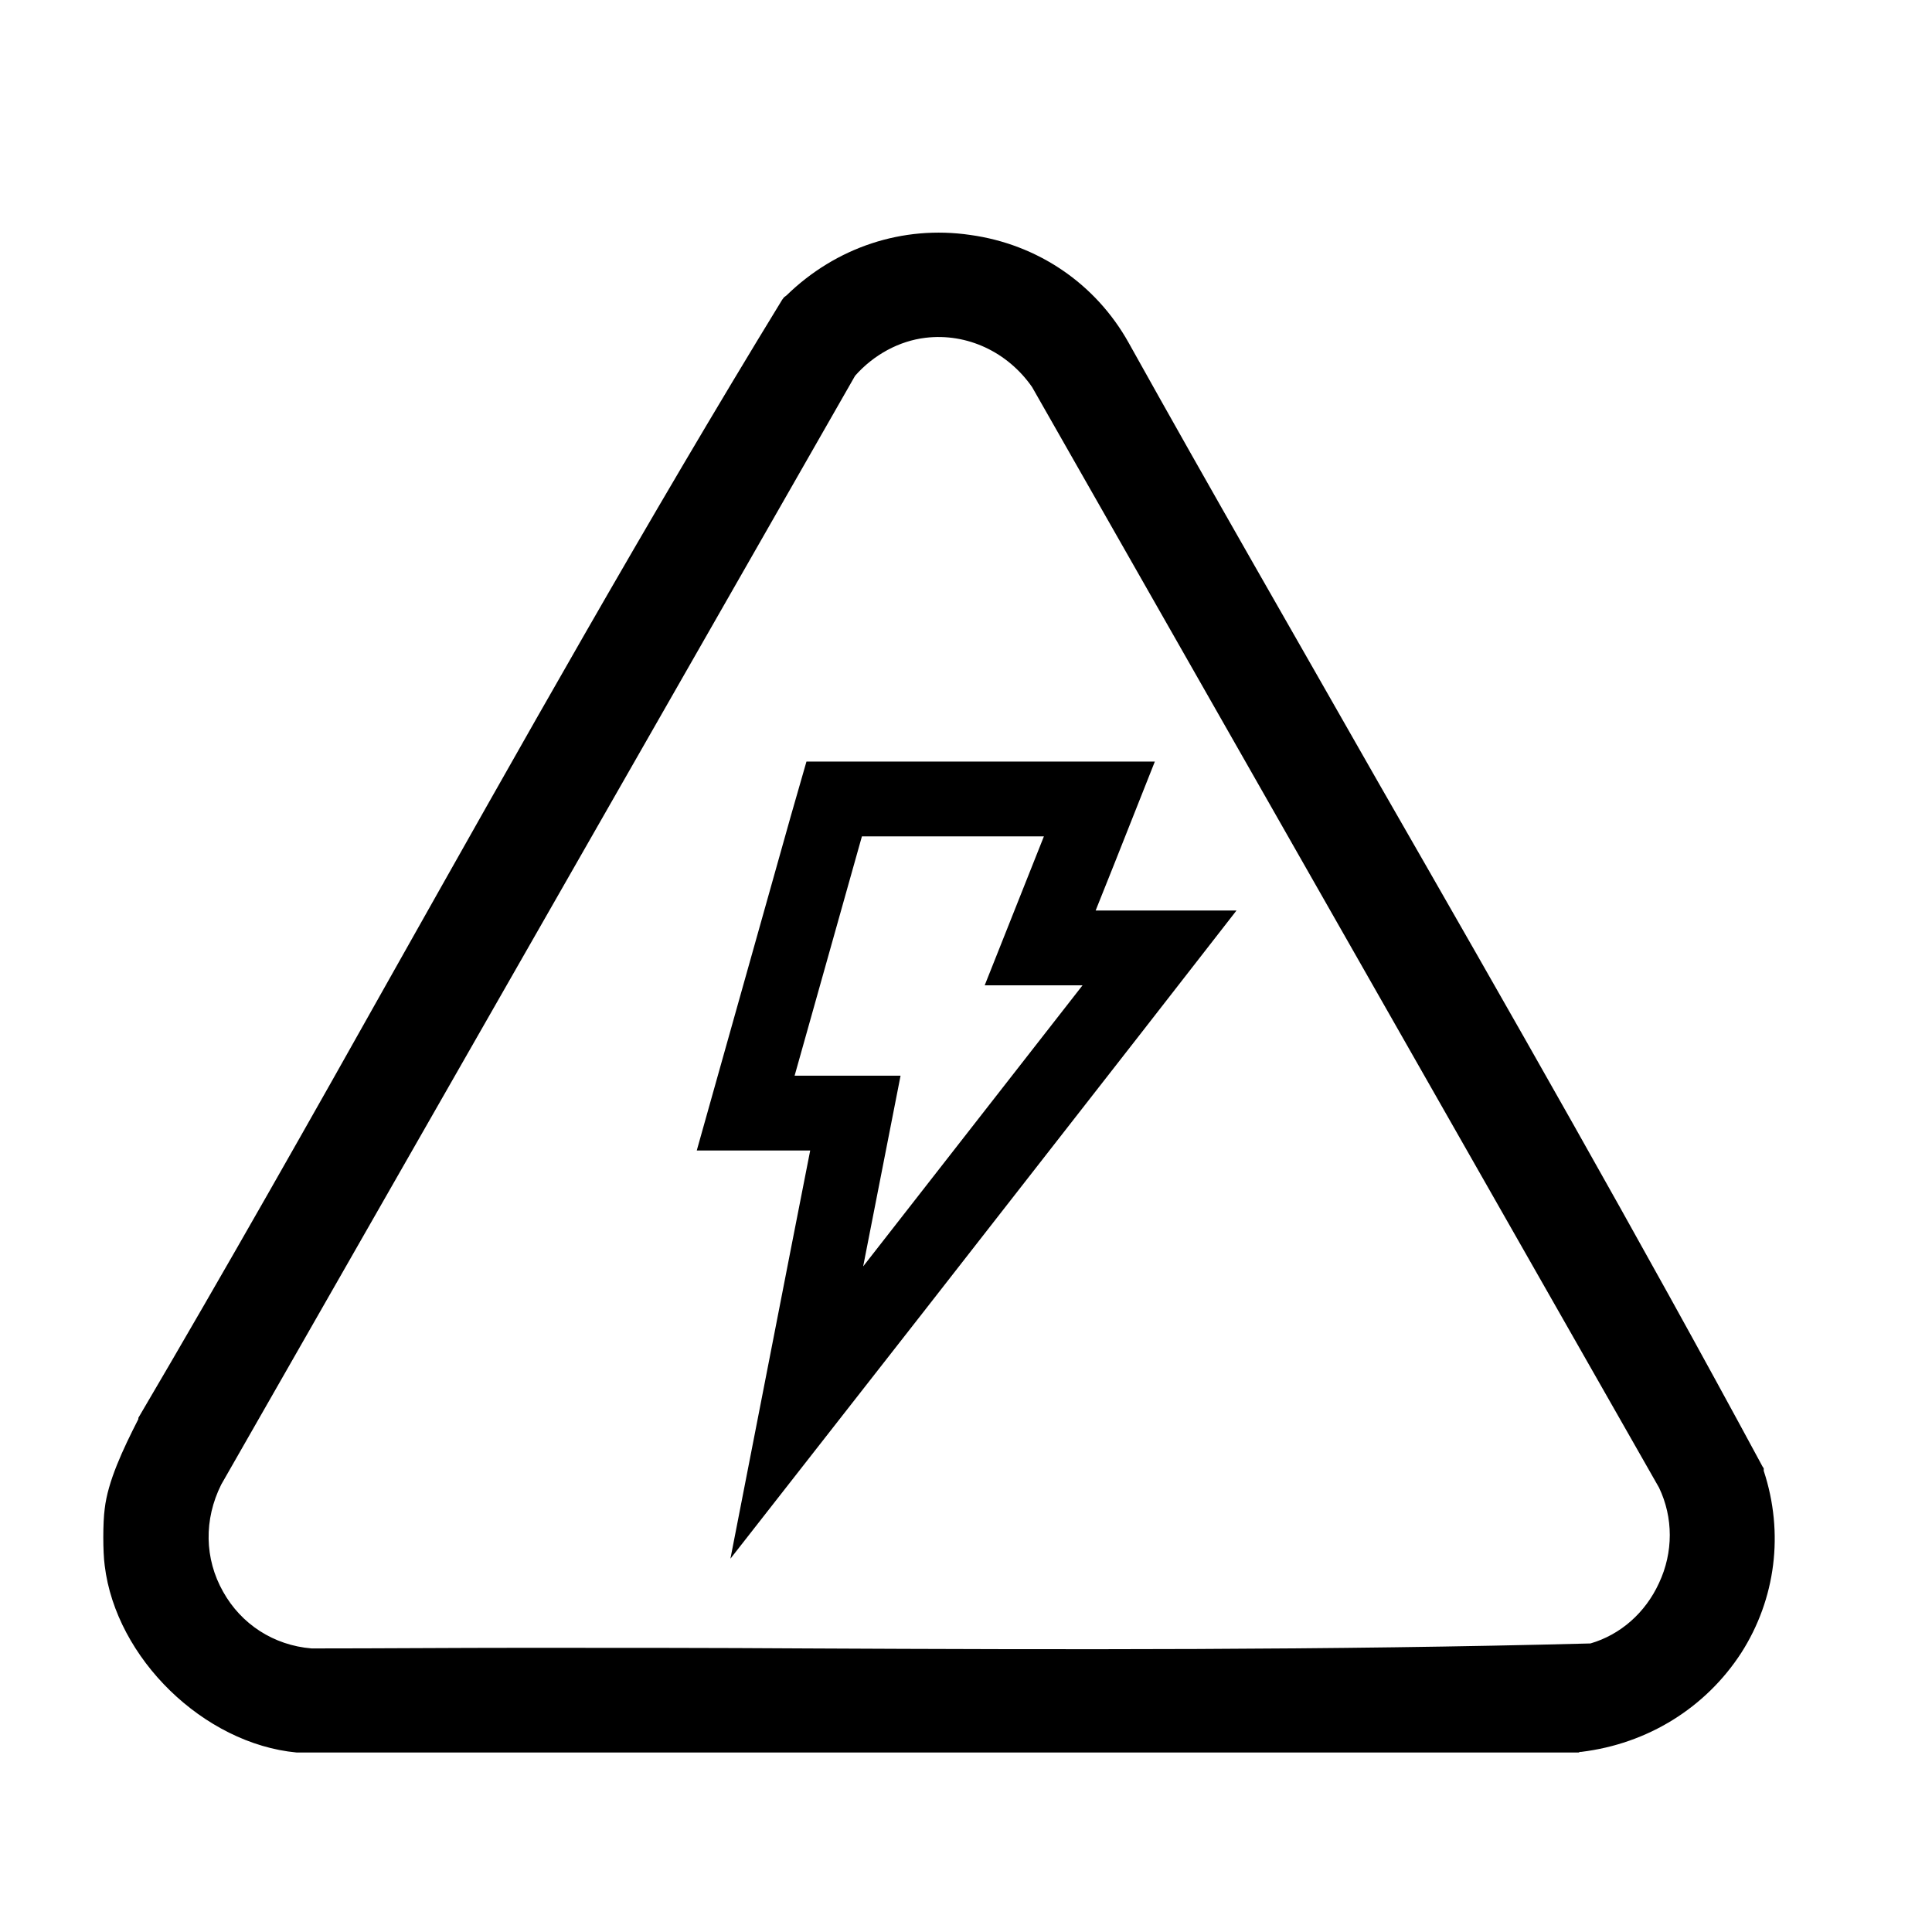
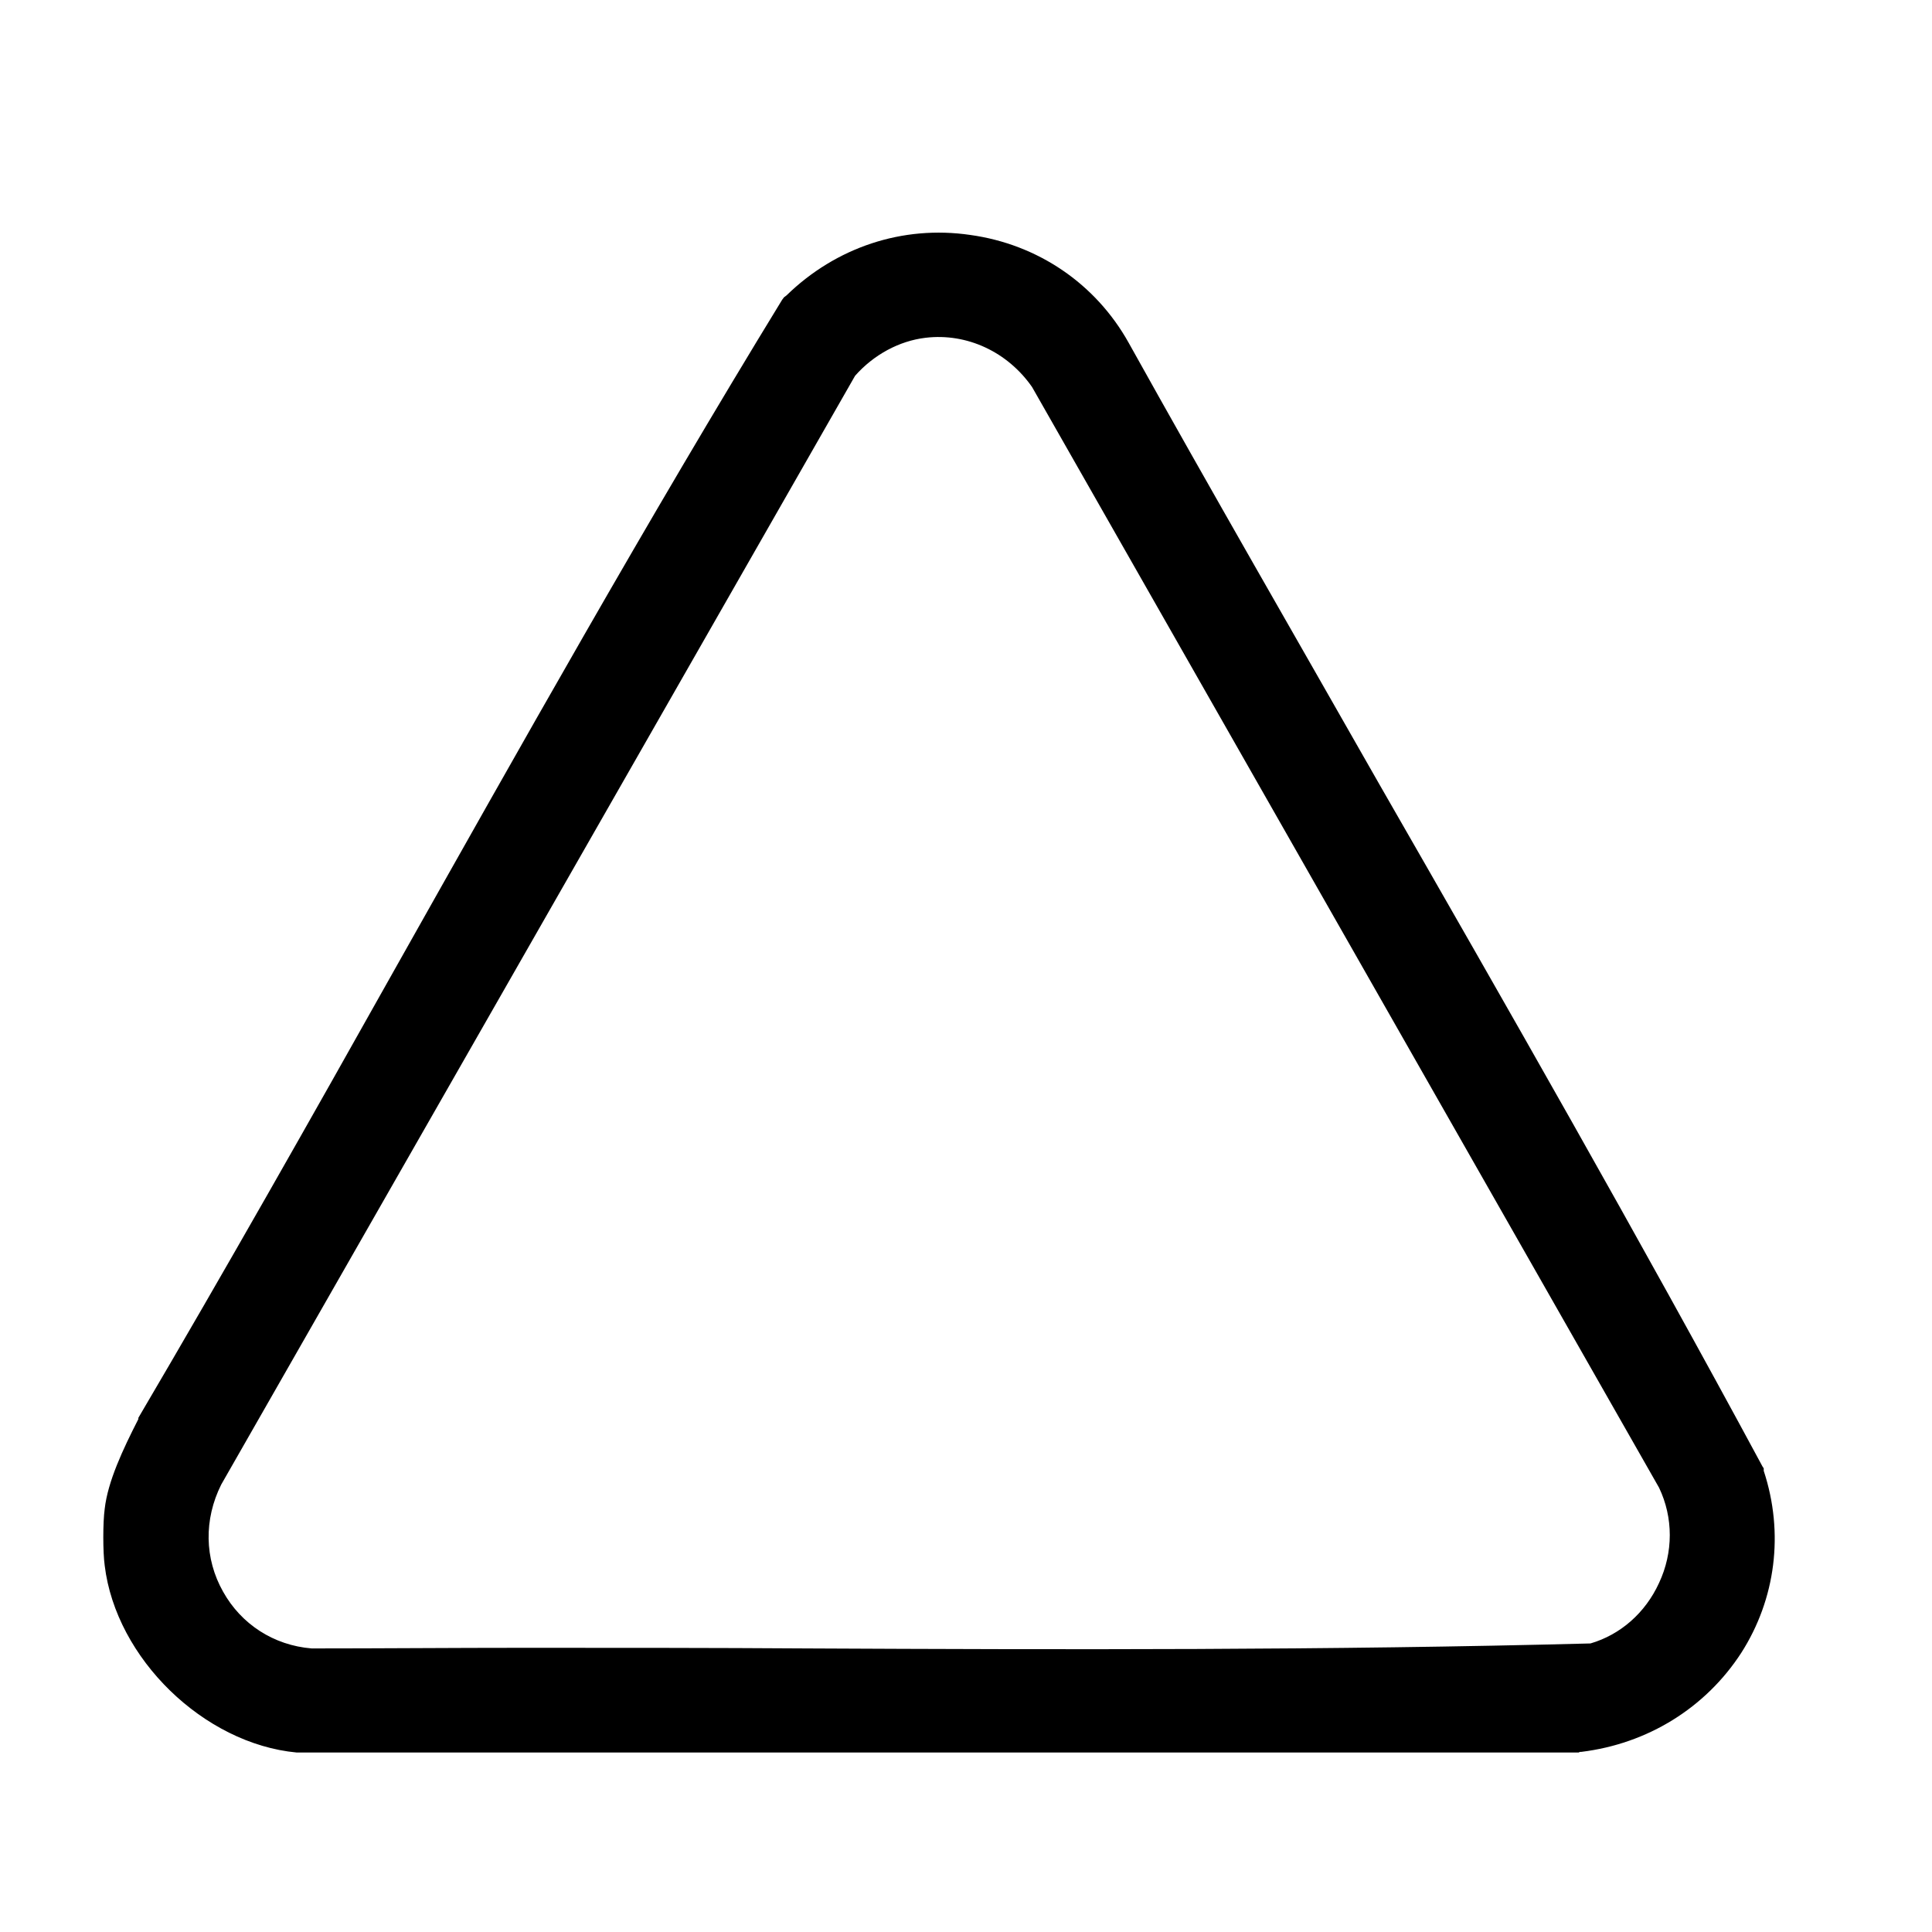
<svg xmlns="http://www.w3.org/2000/svg" id="Layer_1" version="1.1" viewBox="0 0 310 310">
  <defs>
    <style>
      .st0 {
        stroke: #000;
        stroke-miterlimit: 10;
        stroke-width: 3px;
      }

      .st1 {
        display: none;
      }
    </style>
  </defs>
  <g>
    <g id="power">
      <g>
        <path d="M20.8,250.7c-.2-1.9-.2-6.3,0-8.1.5-4,3.1-9.4,5-13,34.8-59.5,67.2-120.6,103.1-179.3,14.5-14.3,38.7-11,48.7,6.7,33.6,60.2,69,119.5,101.6,180.2,6,19-6.8,37.5-26.1,39.9H47.9c-13.1-1.2-25.6-13.4-27.2-26.4ZM148.1,50.2c-5.5.6-10.6,3.6-14.1,7.7L32,236.3c-7.2,14.2,2,30.9,17.9,32.2,68.6-.5,137.4,1,205.9-.8,13.1-3.5,19.9-18.5,14-30.8L169,59.9c-4.6-6.9-12.6-10.7-20.9-9.8Z" />
        <path d="M253.3,281.2H47.6c-14.9-1.4-29-15.1-30.8-30h0c-.3-2.2-.3-6.9,0-9.1.5-4.4,2.9-9.5,5.4-14.4v-.2c14-23.8,27.8-48.2,41.1-71.9,20-35.5,40.6-72.2,62.2-107.5l.3-.4.4-.3c7.9-7.7,18.6-11.3,29.5-9.7,10.8,1.5,20.1,7.8,25.4,17.3,13.2,23.7,27,47.6,40.2,70.8,20.5,35.7,41.6,72.6,61.5,109.5l.2.3v.4c3.3,10,1.9,20.6-3.6,29.2-5.7,8.8-15,14.6-25.7,15.9h-.2ZM48.1,273.1h204.7c8.2-1,15.4-5.5,19.7-12.2,4.2-6.6,5.3-14.4,2.9-22.1-19.7-36.7-40.8-73.4-61.2-109-13.3-23.2-27-47.1-40.3-70.9-4.1-7.3-11.2-12.1-19.6-13.3-8.3-1.2-16.4,1.4-22.5,7.2-21.4,35-42,71.5-61.8,106.8-13.3,23.6-27,48.1-41,71.9-1.3,2.5-4.1,8-4.5,11.6-.2,1.6-.2,5.6,0,7.2h0c1.3,11.1,12.2,21.8,23.4,22.9ZM174.4,272.6c-15.1,0-30.2,0-45-.1-26.1,0-53-.2-79.4,0h-.2s-.2,0-.2,0c-8.9-.7-16.4-5.5-20.7-13.2-4.3-7.6-4.5-16.9-.5-24.8v-.2c0,0,102.2-178.7,102.2-178.7l.2-.3c4.3-5,10.4-8.4,16.7-9.1h0c9.7-1.1,19.2,3.3,24.7,11.5l.2.3,100.9,177.2h0c3.4,7.1,3.4,15.2,0,22.3-3.3,7.1-9.3,12.2-16.7,14.2h-.5c0,.1-.5.1-.5.1-27,.7-54.4.9-81.5.9ZM84.1,264.4c15.2,0,30.4,0,45.3.1,41.3.2,84,.3,125.8-.8,4.8-1.4,8.8-4.9,11-9.7,2.3-4.9,2.3-10.5,0-15.3L165.6,62.1c-3.9-5.6-10.4-8.7-17.1-7.9-4.2.5-8.3,2.7-11.3,6.1L35.5,238.2c-2.8,5.6-2.7,11.9.3,17.2,2.9,5.2,8.1,8.6,14.2,9.1,11.3,0,22.7-.1,34-.1Z" />
      </g>
    </g>
-     <path d="M175.8,146.1l3-7.5,6.5-16.4h-55.9l-2.5,8.7-10.8,38.4-4.3,15.3h18.2l-3.2,16.3-9.6,49.2,30.9-39.5,35.2-45.1,15.1-19.4h-22.5ZM173.7,158.1l-35.2,45.1h0s0,0,0,0l6-30.6h-17l10.8-38.4h29.2l-9.5,23.9h15.6,0s0,0,0,0Z" />
  </g>
  <g id="speed_b" class="st1">
-     <path class="st0" d="M30.6,169.2c6.2-96.5,119.1-148.4,195.7-86.3,52.6,42.7,59.9,124,13.1,173.9-3.4,3.7-7,8.1-12.2,4.2s-12.8-14-19.2-19.2c-2.7-4.6.3-10.2,6-9.3,4.4.7,15.9,15.7,17.4,15.3,16.1-18,26.3-41.7,27-66.1h-21.3c-2,0-4.5-3.8-4.5-5.8,0-2.2,2.7-5.9,4.9-5.9h20.9c-.7-22-9.3-43.7-22.8-60.9-1.3-1.7-3.1-3.3-3.9-5.2-.7-.2-.8.2-1.2.5-4.8,3.3-16.4,21.8-22.5,12.6-2.1-3.2-1-5.5,1.1-8.2,3.9-4.8,9.8-8.9,13.6-13.8-2-.8-3.7-2.9-5.4-4.2-17.4-13.6-38.6-21.5-60.7-23v19.9c0,5-6.7,8.2-10.3,4.2-.8-.8-1.9-3.2-1.9-4.2v-19.9c-22.1,1.5-43.3,9.4-60.7,23s-3.4,3.4-5.4,4.2c3.8,4.9,9.7,9,13.6,13.8,5.5,6.8-1.1,13.6-7.5,9.4-4.6-3-9.4-10.7-13.9-13.8-.4-.3-.5-.6-1.2-.5-.8,1.9-2.6,3.5-3.9,5.2-13.5,17.2-22.1,38.9-22.8,60.9h20.9c2.2,0,4.9,3.7,4.9,5.9s-2.5,5.8-4.5,5.8h-21.3c.7,24.4,10.9,48.1,27,66.1,5-3.5,8.8-9.3,13.5-13.1,7.2-5.8,13.8,1.2,9.6,7.3-2,2.8-15.7,16.4-18.7,18.8-5.4,4.2-8.8-.2-12.4-4-18.2-19.4-29.7-47.7-31.2-74.1v-13.6Z" />
    <path class="st0" d="M175.7,108c3.5,0,5.7,3.1,5.8,6.4l-17.2,43.3c1.3,2.1,3.1,3.4,4.5,5.6,11.6,18.5-5.4,40.2-26.2,33.2-20.5-7-17.5-38.4,3.8-42.1,1.7-.3,6.1,0,6.7-.8l17-42.5c1.1-1.9,3.3-3.2,5.5-3.2ZM143.3,168.9c-5,5.1-3,15.4,4.5,17,9,1.9,15.3-5.9,12-14.3-2.6-6.6-11.7-7.4-16.5-2.7Z" />
  </g>
  <g id="range_a" class="st1">
    <path d="M6.2,210.7c-.2-2.7-.3-7.5,0-10.2,4.7-48.8,71.3-64,96.8-20.9,15.9,26.8,2.9,52.7-13.6,75.1s-19.9,23.5-31.1,33.9c-10.4-9.3-20.4-19.7-29-30.8-9.5-12.3-21.7-31.4-23.2-47.2ZM53.5,171.3c-17.7,2-31.6,19.2-30.4,36.9s15.2,34.2,24.3,45.2c1.3,1.5,10.1,11.7,10.9,11.6,17.9-19.4,49-53.6,27.5-80.5-7.8-9.8-19.9-14.5-32.3-13.1Z" />
    <path d="M209.5,144.6v17h-48.8c-2.2,0-8,3.3-9.9,4.8-16.8,13.5-7.4,38.7,13.9,40.4,28.5,2.3,68.3-10.1,83.4,22.2,11.5,24.7-6,56.9-33.7,56.9h-122.3v-17h121.1c11.6,0,21.8-11.5,21.8-22.9,0-10.6-8.8-21.3-19.5-22.3-20.1-2-52,4.6-69.6-5-25.1-13.7-27.8-49.9-4.3-66.7,3.7-2.7,13-7.5,17.4-7.5h50.5Z" />
    <path d="M237.6,30.1c17.8-1.7,35.4,5.4,46.4,19.3,32.1,40.7-11.9,87.4-40.4,114.9-11.6-10-22.4-21.5-31.5-33.9-16.4-22.2-29.3-47.9-13.8-74.7,8.1-13.9,23.2-24.1,39.3-25.7ZM238.7,47c-18.2,2.1-31.8,19.4-30.4,37.4,1.1,14.2,14.8,33.2,23.8,44,1.4,1.7,10.3,12.3,11.5,12.1,12.4-13.8,28.1-31.1,33.3-49.3,7-24.6-13-47.2-38.1-44.4Z" />
    <path d="M56.3,189.4c23.2-2.5,25.1,32.8,2.6,33.8-21.2.9-24-31.5-2.6-33.8Z" />
    <path d="M241.5,65.1c19.7-1.9,26,26.3,7.2,32.6-23.9,8.1-31.4-30.3-7.2-32.6Z" />
  </g>
  <g id="kg_a" class="st1">
    <path d="M154.4,21.6c20.5,2.3,33.5,25.8,27.7,47.5-1,3.6-3.1,6.7-4,10.2h29.9c14.9,0,33.6,19.3,36.1,35.5l18.7,117.6c1.8,27.8-14.8,49.7-39.6,52.7H79.1c-24.5-1.6-43-25.5-40.5-52.7,6.8-37.1,10.5-75.7,17.7-112.6,2.7-13.6,8-25,18.7-32.7,4-2.9,13.9-7.8,18.4-7.8h30.3c-8.8-14.4-7.8-33.6,3-46.3,4.7-5.6,13.3-10.5,20.2-11.3,1.9-.2,5.5-.2,7.4,0ZM149.6,37.1c-24,1.2-23.1,42.1,1.2,41.9,25.1-.3,24.3-43.2-1.2-41.9ZM95.4,94.8c-12.1,2-21.4,11-24.6,24.1l-18.4,115c-1.5,16.5,8.5,31.8,23.1,35,49.9,1.2,100.2,1.2,150.1,0,14.6-3.2,24.6-18.5,23.1-35l-19.1-117.8c-3.9-11.9-13.3-19.9-24.7-21.5h-109.6Z" />
    <path d="M185.4,191.9c-2.9,0-6,.4-8.2-2.2-3.9-4.6-1.5-12.1,3.9-13.1s10.3-.5,12.8,0,2.8,1.1,3.7,2c3.8,4.1,2.1,17.2.1,22.2-7.7,19.5-33.6,19.2-41-.5-3.2-8.6-3-30.4,1-38.7,7.2-14.8,27.4-17.6,36.8-3.8,4.7,6.9-.6,15.4-7.7,12.6-3.4-1.3-4.6-6-9.3-6.2-3.2-.1-7.3,2.6-8.2,6.2-.7,2.8-.7,18.5-.3,21.8,1.1,9.9,15.6,10.1,16.2-.3Z" />
    <path d="M115.5,173.4l20.9-23.4c5.7-3.7,11.6.9,10.6,8.2-.3,2.1-2.8,5.1-4.1,6.7-1.9,2.4-15,15.8-14.8,17.4l17.1,19.6c5.8,8.1-2.3,17.8-10,11.1-6.8-6-12.5-16.1-19.7-22.1v18.3c0,.2-.9,2.4-1.2,2.8-3.6,6.2-12.3,3.4-12.7-3.8l.2-53.9c1.4-5.7,8.2-7.4,11.8-3.3s1.9,3.4,1.9,3.6v18.8Z" />
  </g>
</svg>